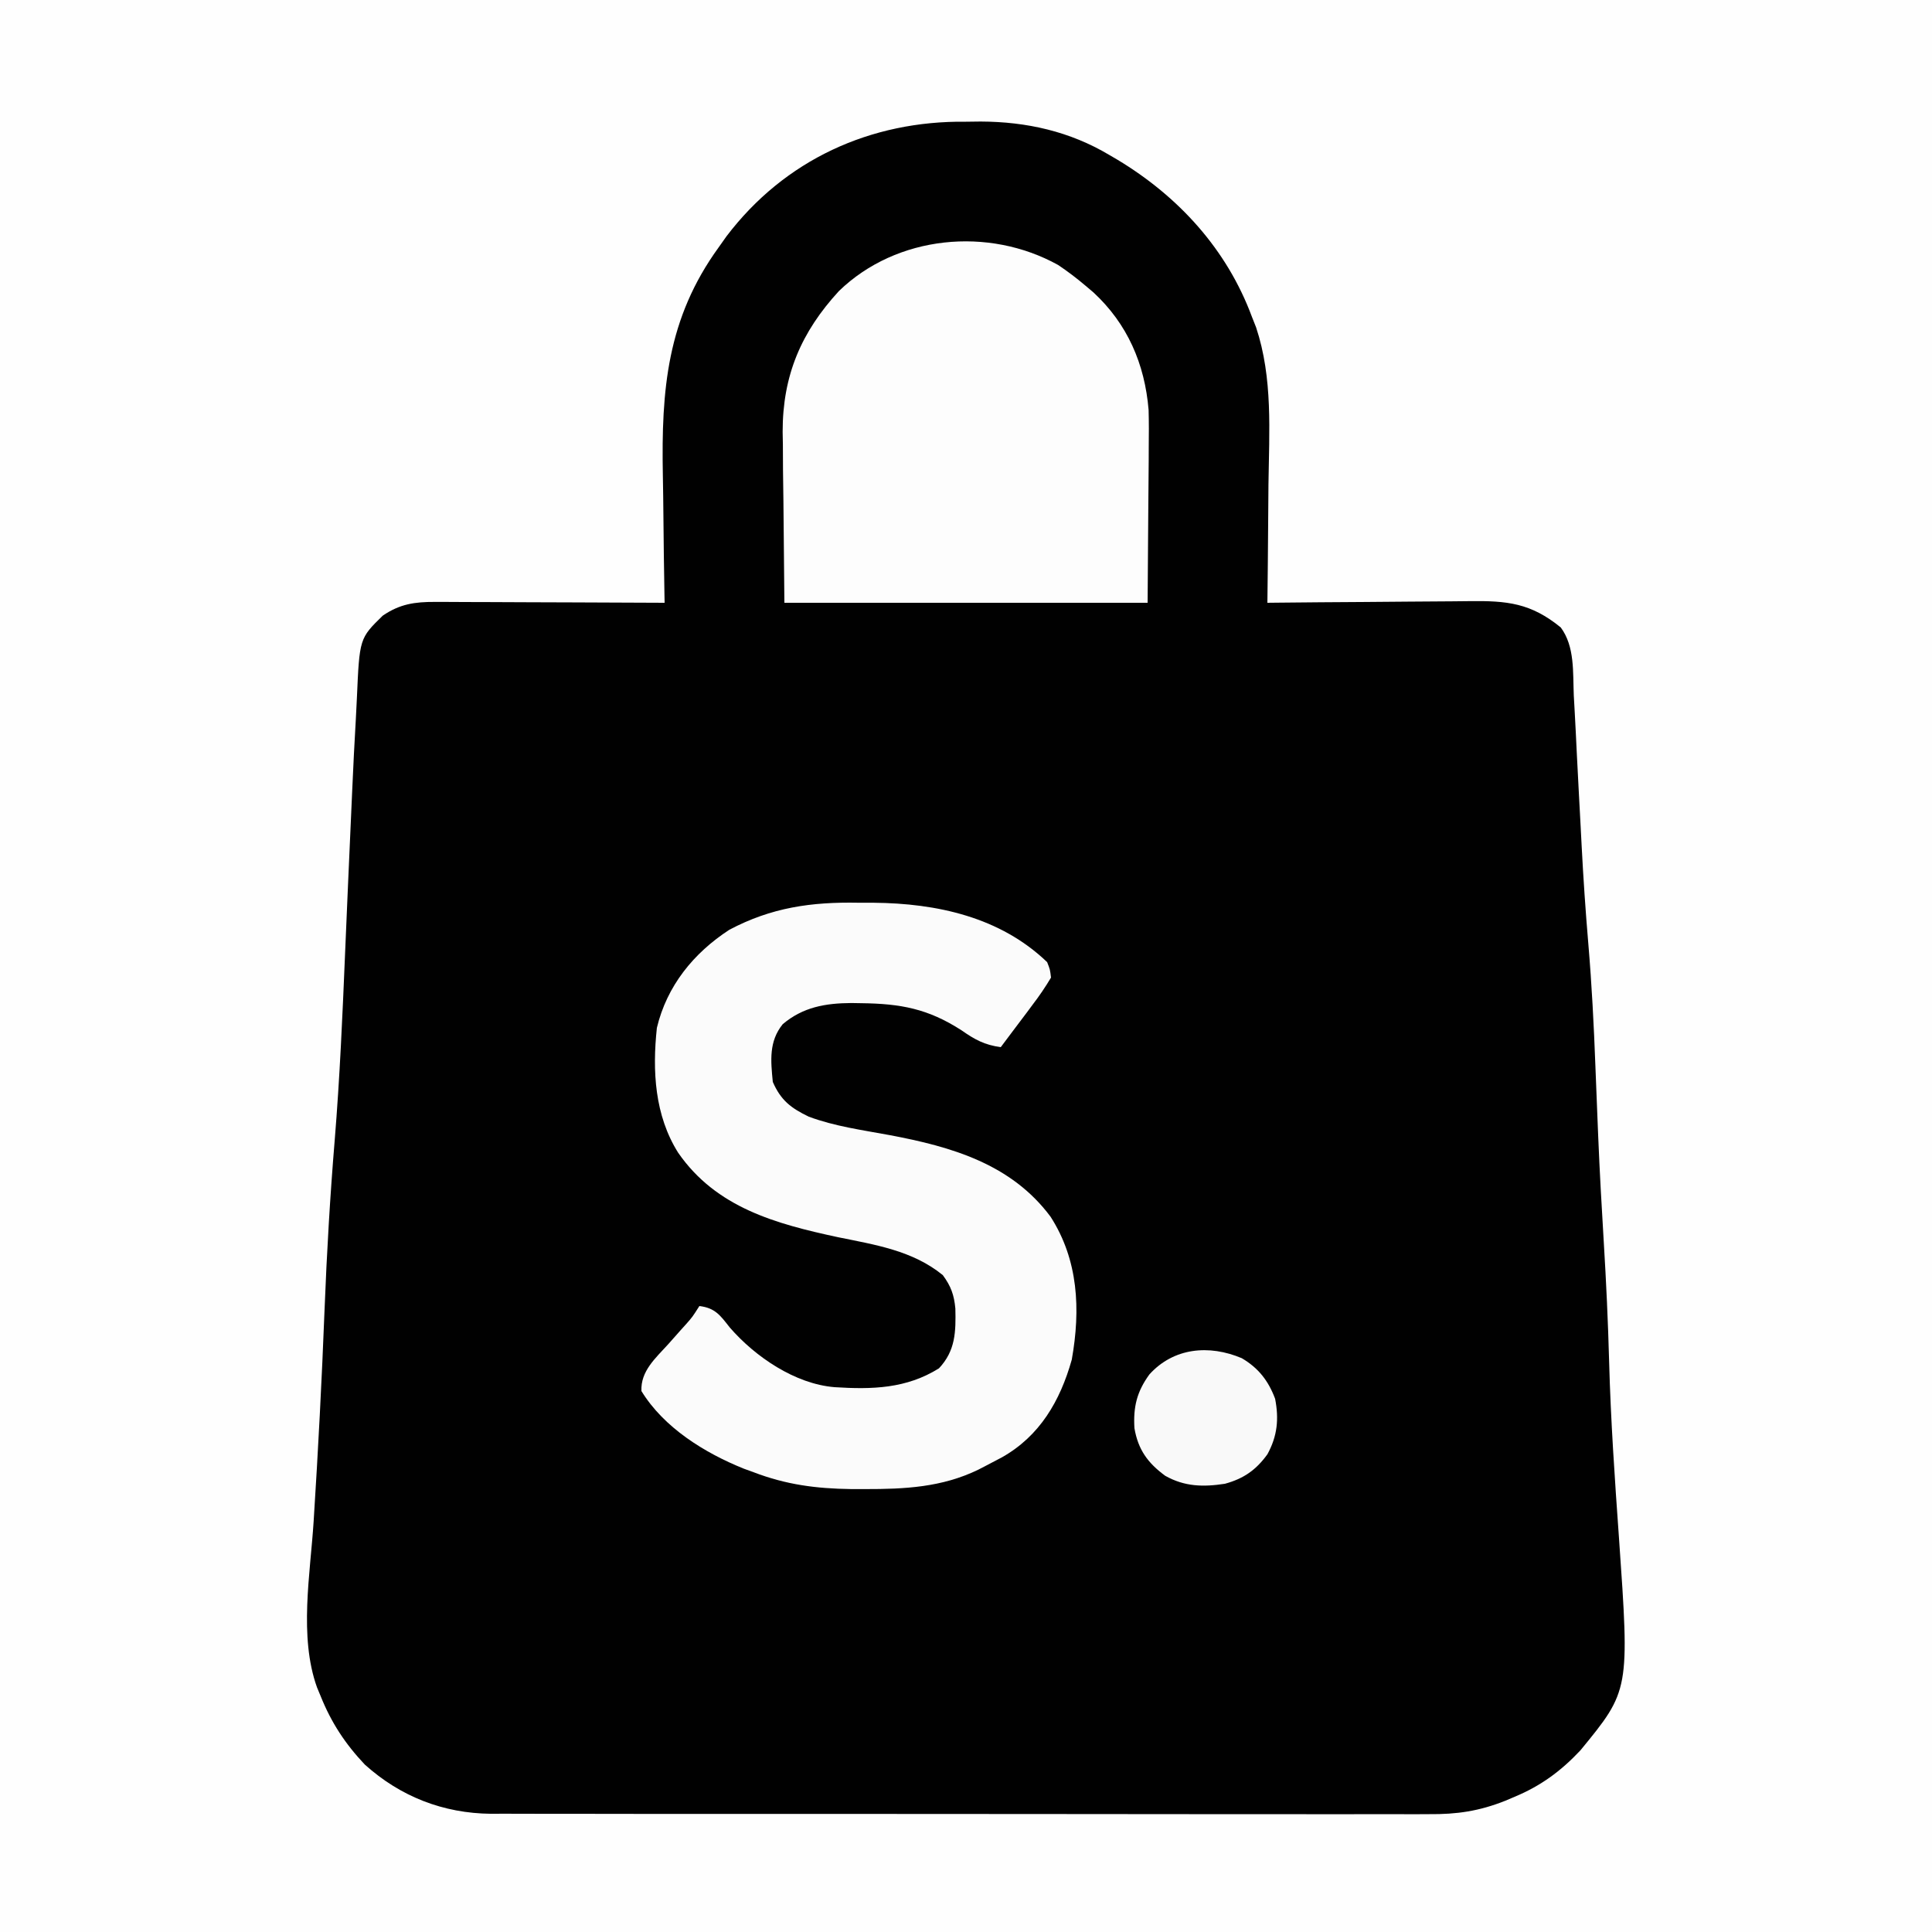
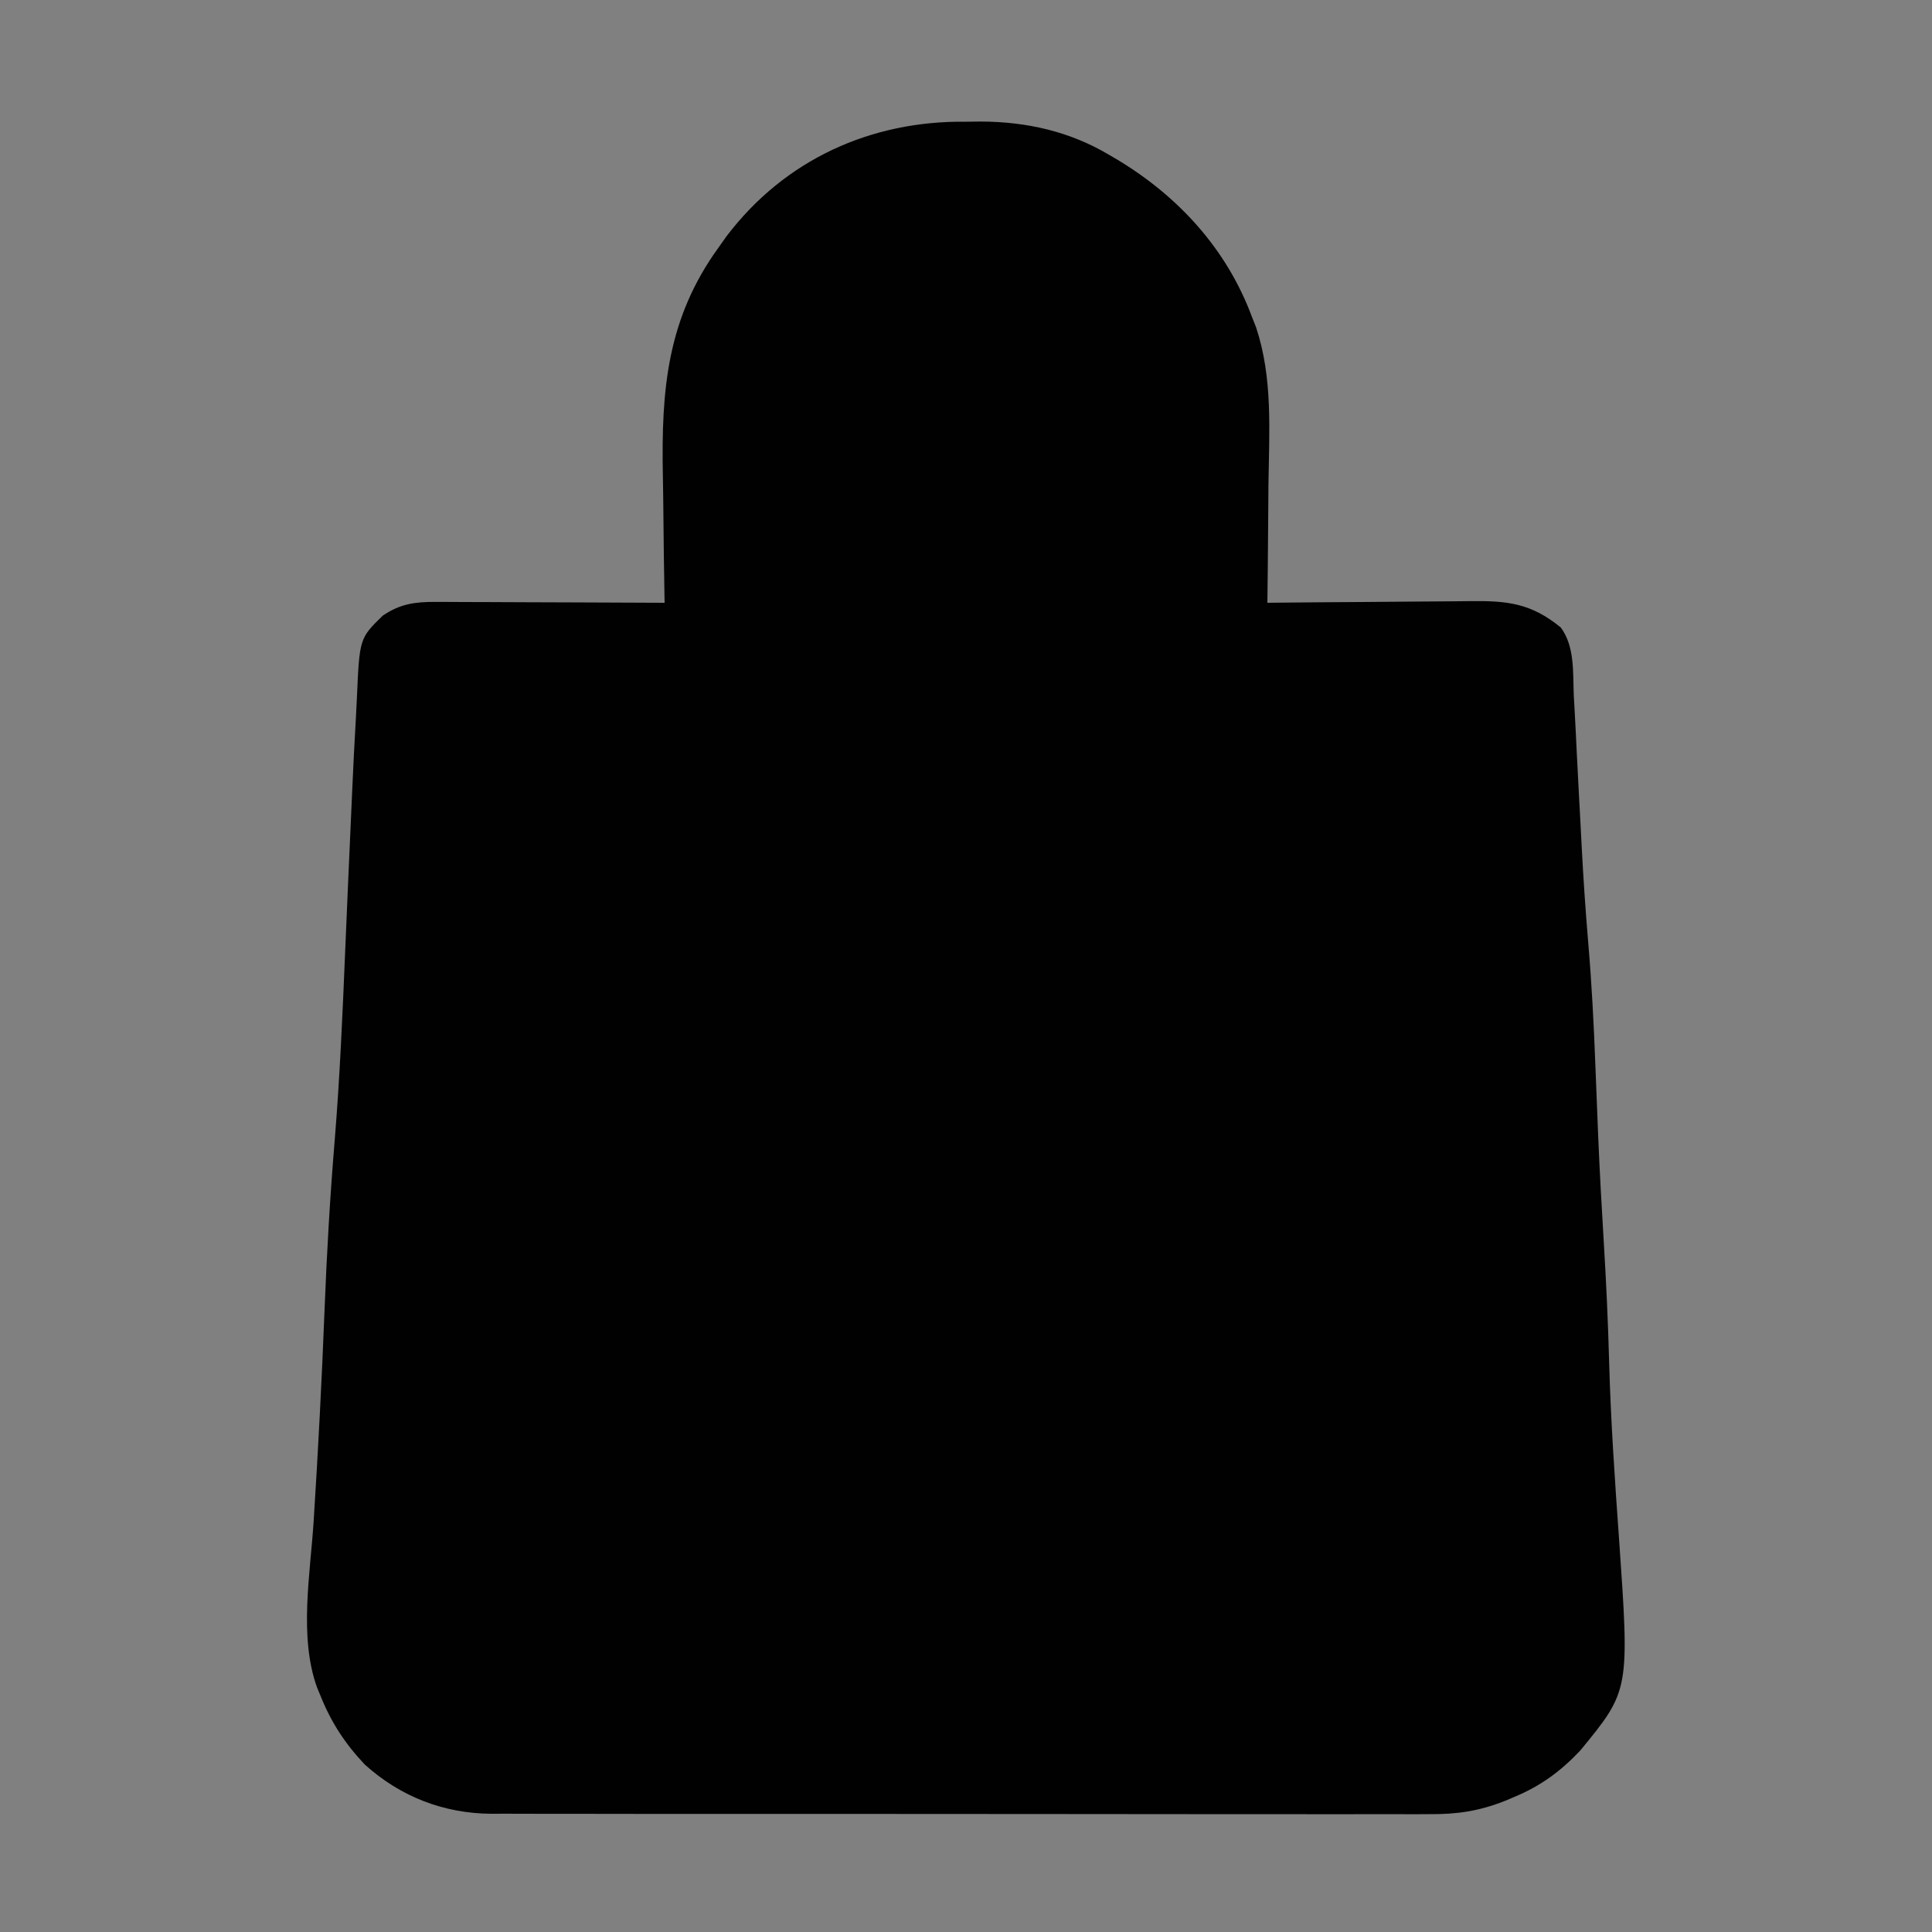
<svg xmlns="http://www.w3.org/2000/svg" version="1.1" width="500" height="500">
  <rect width="100%" height="100%" fill="#808080" stroke="none" />
-   <path d="M0 0 C165 0 330 0 500 0 C500 165 500 330 500 500 C335 500 170 500 0 500 C0 335 0 170 0 0 Z " fill="#FEFEFE" transform="translate(0,0)" />
  <path d="M0 0 C1.25 -0.015 2.501 -0.031 3.789 -0.047 C15.686 0.002 26.849 2.493 37.125 8.625 C37.79 9.013 38.454 9.402 39.139 9.802 C54.979 19.322 67.509 33.001 74 50.5 C74.354 51.396 74.709 52.293 75.074 53.216 C79.447 66.374 78.457 80.181 78.275 93.88 C78.233 97.34 78.215 100.8 78.195 104.26 C78.153 111.007 78.085 117.753 78 124.5 C78.797 124.491 79.593 124.482 80.414 124.473 C87.946 124.393 95.478 124.332 103.01 124.293 C106.882 124.272 110.754 124.244 114.625 124.198 C118.367 124.155 122.108 124.131 125.849 124.12 C127.272 124.113 128.694 124.099 130.116 124.077 C140.097 123.931 146.188 124.577 153.919 130.88 C157.596 135.823 157.044 142.534 157.293 148.426 C157.369 149.815 157.446 151.204 157.526 152.592 C157.731 156.256 157.909 159.921 158.081 163.586 C158.255 167.222 158.451 170.856 158.646 174.49 C158.723 175.921 158.8 177.352 158.877 178.783 C158.915 179.487 158.953 180.192 158.992 180.918 C159.106 183.054 159.216 185.19 159.325 187.327 C159.763 195.789 160.332 204.232 161.051 212.676 C161.949 223.268 162.495 233.849 162.891 244.472 C163.081 249.551 163.288 254.629 163.496 259.707 C163.537 260.716 163.578 261.725 163.621 262.764 C164 271.87 164.509 280.966 165.062 290.062 C165.685 300.311 166.161 310.548 166.438 320.812 C166.85 336.049 167.902 351.237 168.984 366.439 C171.757 405.965 171.757 405.965 159 421.5 C153.966 426.858 148.762 430.682 142 433.5 C141.203 433.839 140.406 434.179 139.585 434.528 C132.81 437.22 127.051 438.072 119.798 438.001 C118.726 438.007 117.653 438.012 116.549 438.018 C112.985 438.032 109.423 438.017 105.859 438.002 C103.292 438.005 100.726 438.011 98.159 438.018 C91.93 438.032 85.7 438.024 79.47 438.009 C72.206 437.992 64.942 437.996 57.678 438 C44.712 438.005 31.747 437.991 18.781 437.967 C6.217 437.943 -6.347 437.936 -18.911 437.946 C-32.614 437.957 -46.317 437.959 -60.02 437.945 C-61.483 437.943 -62.945 437.942 -64.408 437.94 C-65.487 437.939 -65.487 437.939 -66.588 437.938 C-71.645 437.933 -76.701 437.935 -81.758 437.939 C-88.569 437.945 -95.381 437.934 -102.193 437.912 C-104.69 437.907 -107.187 437.906 -109.684 437.911 C-113.098 437.917 -116.511 437.905 -119.925 437.888 C-121.399 437.897 -121.399 437.897 -122.903 437.906 C-135.248 437.793 -146.357 433.481 -155.586 425.172 C-160.645 419.827 -164.261 414.321 -167 407.5 C-167.318 406.733 -167.637 405.966 -167.965 405.176 C-172.666 392.068 -169.701 375.876 -168.833 362.261 C-167.667 343.951 -166.707 325.645 -166 307.312 C-165.43 292.666 -164.578 278.088 -163.37 263.482 C-162.056 247.378 -161.359 231.254 -160.688 215.114 C-160.206 203.541 -159.693 191.97 -159.175 180.4 C-159.062 177.894 -158.951 175.388 -158.841 172.881 C-158.568 166.722 -158.265 160.566 -157.901 154.411 C-157.802 152.663 -157.714 150.913 -157.638 149.164 C-156.959 133.713 -156.959 133.713 -150.958 127.839 C-146.527 124.809 -142.686 124.253 -137.374 124.273 C-136.729 124.273 -136.085 124.272 -135.421 124.272 C-133.305 124.273 -131.19 124.289 -129.074 124.305 C-127.602 124.308 -126.129 124.311 -124.656 124.313 C-120.791 124.321 -116.927 124.341 -113.062 124.363 C-109.113 124.383 -105.165 124.392 -101.217 124.402 C-93.478 124.424 -85.739 124.458 -78 124.5 C-78.013 123.791 -78.027 123.081 -78.04 122.35 C-78.162 115.572 -78.253 108.794 -78.311 102.015 C-78.342 98.532 -78.384 95.05 -78.453 91.568 C-78.882 69.314 -77.352 50.911 -64 32.5 C-63.334 31.559 -62.667 30.618 -61.98 29.648 C-46.945 9.843 -24.691 -0.305 0 0 Z " fill="#010101" transform="translate(250,31.5)" />
-   <path d="M0 0 C1.933 0.002 1.933 0.002 3.904 0.004 C20.226 0.154 36.626 3.676 48.812 15.375 C49.564 17.291 49.564 17.291 49.812 19.375 C48.315 21.874 46.822 24.077 45.062 26.375 C44.606 26.991 44.15 27.607 43.68 28.242 C42.402 29.962 41.11 31.67 39.812 33.375 C39.209 34.179 38.606 34.984 37.984 35.812 C37.598 36.328 37.211 36.844 36.812 37.375 C32.616 36.818 30.072 35.413 26.625 33 C17.952 27.413 10.89 26.125 0.688 26 C-0.16 25.986 -1.007 25.972 -1.881 25.957 C-8.555 26.009 -14.37 26.991 -19.625 31.438 C-23.231 35.909 -22.727 40.852 -22.188 46.375 C-20.11 51.136 -17.511 53.13 -12.886 55.365 C-6.195 57.87 1.088 58.849 8.097 60.151 C24.078 63.156 39.53 67.609 49.688 81.25 C56.891 92.448 57.497 105.249 55.188 118.25 C52.172 128.963 46.902 137.989 37.16 143.504 C35.779 144.242 34.392 144.969 33 145.688 C32.349 146.026 31.697 146.364 31.026 146.712 C21.59 151.299 11.982 151.765 1.625 151.75 C0.434 151.748 -0.757 151.747 -1.984 151.745 C-10.983 151.62 -18.728 150.617 -27.188 147.375 C-28.429 146.924 -28.429 146.924 -29.695 146.465 C-39.823 142.389 -50.396 135.854 -56.188 126.375 C-56.419 121.199 -52.514 117.851 -49.25 114.25 C-48.156 113.019 -47.064 111.788 -45.973 110.555 C-45.244 109.746 -45.244 109.746 -44.5 108.921 C-42.986 107.198 -42.986 107.198 -41.188 104.375 C-37.097 104.875 -35.788 106.783 -33.312 109.938 C-26.75 117.498 -16.444 124.548 -6.188 125.375 C3.53 125.995 12.386 125.766 20.812 120.5 C25.111 115.932 25.196 111.028 25.059 105.031 C24.729 101.478 23.923 99.259 21.812 96.375 C13.977 89.997 4.314 88.529 -5.312 86.562 C-21.364 83.112 -36.841 78.937 -46.688 64.688 C-52.76 55.031 -53.389 43.532 -52.188 32.375 C-49.602 21.541 -42.698 13.023 -33.438 7 C-22.556 1.232 -12.199 -0.234 0 0 Z " fill="#FBFBFB" transform="translate(222.188,233.625)" />
-   <path d="M0 0 C2.522 1.686 4.843 3.461 7.156 5.422 C7.802 5.968 8.448 6.515 9.113 7.078 C17.942 15.233 22.428 25.62 23.414 37.531 C23.5 40.754 23.495 43.964 23.449 47.188 C23.446 48.217 23.443 49.247 23.44 50.308 C23.425 54.096 23.383 57.884 23.344 61.672 C23.282 70.169 23.22 78.667 23.156 87.422 C-7.864 87.422 -38.884 87.422 -70.844 87.422 C-70.926 78.78 -71.009 70.138 -71.094 61.234 C-71.13 58.534 -71.167 55.833 -71.204 53.05 C-71.216 50.868 -71.226 48.686 -71.234 46.504 C-71.255 45.404 -71.275 44.305 -71.296 43.172 C-71.303 28.57 -66.493 17.357 -56.719 6.734 C-41.785 -7.72 -18.027 -10.004 0 0 Z " fill="#FDFDFD" transform="translate(273.844,68.578)" />
-   <path d="M0 0 C4.312 2.538 6.876 5.83 8.625 10.5 C9.644 15.763 9.208 20.149 6.625 24.875 C3.673 28.949 0.477 31.176 -4.375 32.5 C-9.979 33.358 -14.798 33.258 -19.812 30.438 C-24.337 27.111 -26.83 23.679 -27.785 18.109 C-28.114 12.609 -27.161 8.668 -23.91 4.195 C-17.653 -2.715 -8.481 -3.591 0 0 Z " fill="#F9F9F9" transform="translate(321.375,351.5)" />
</svg>